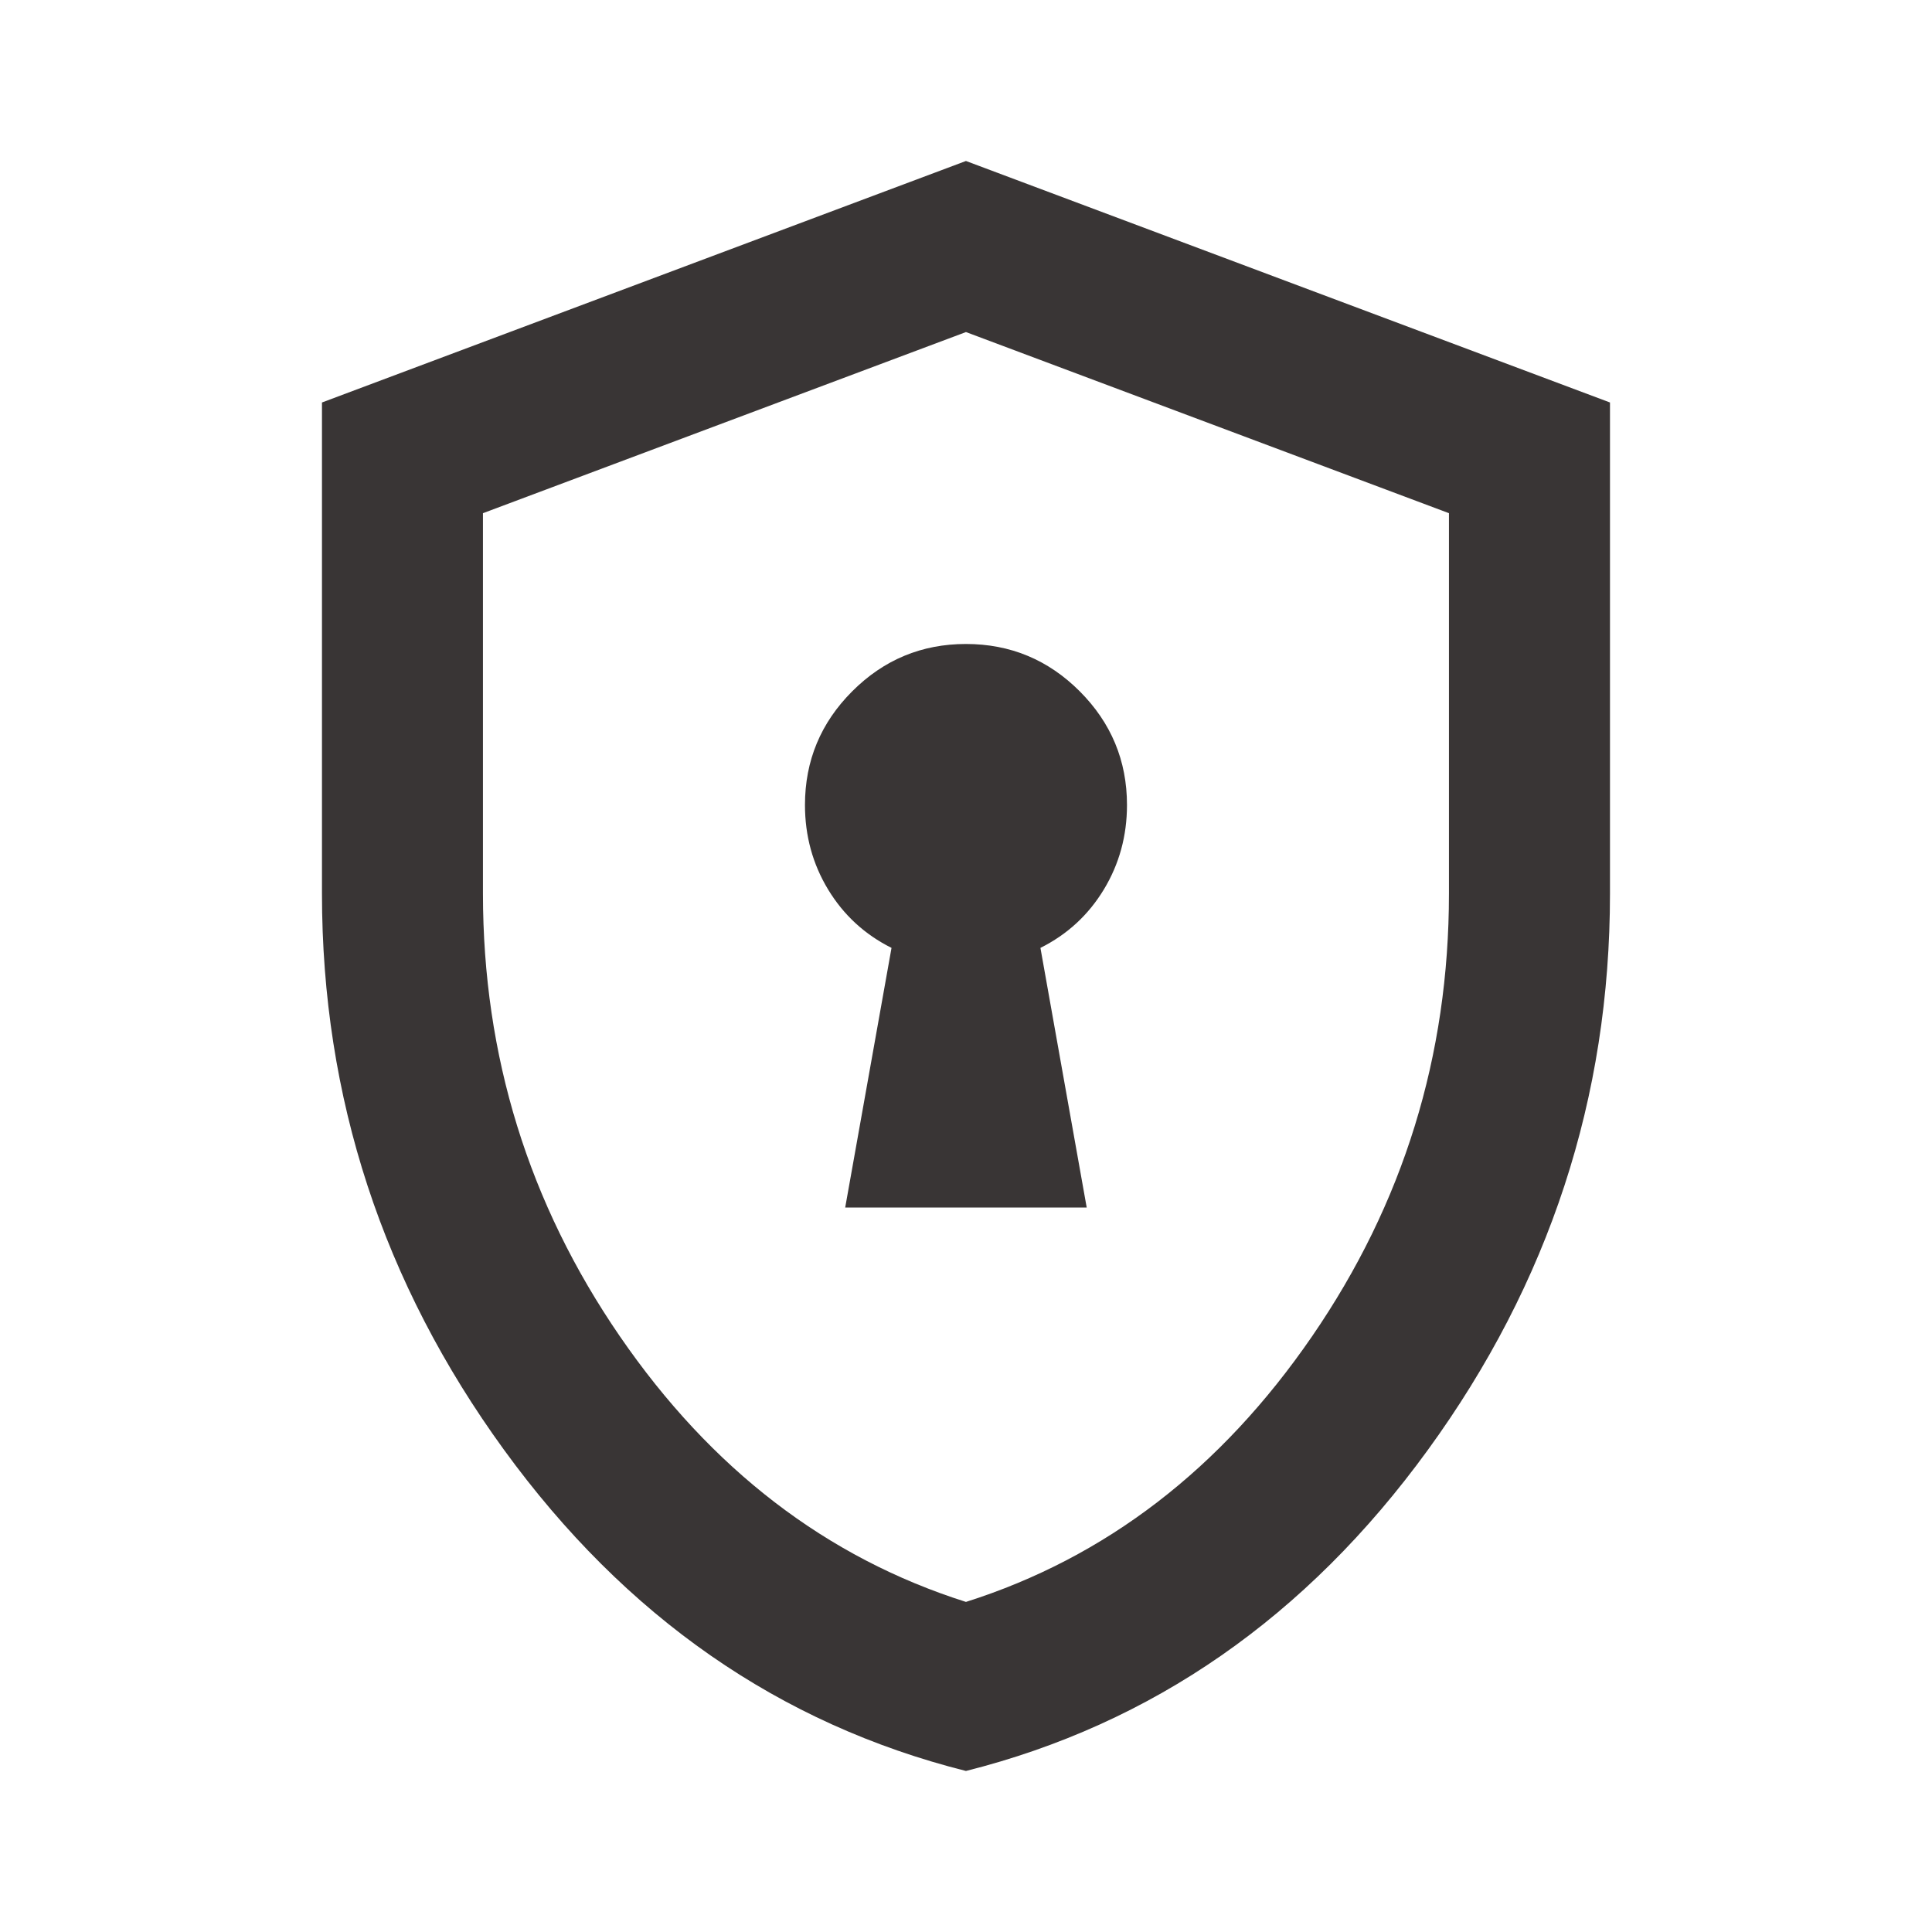
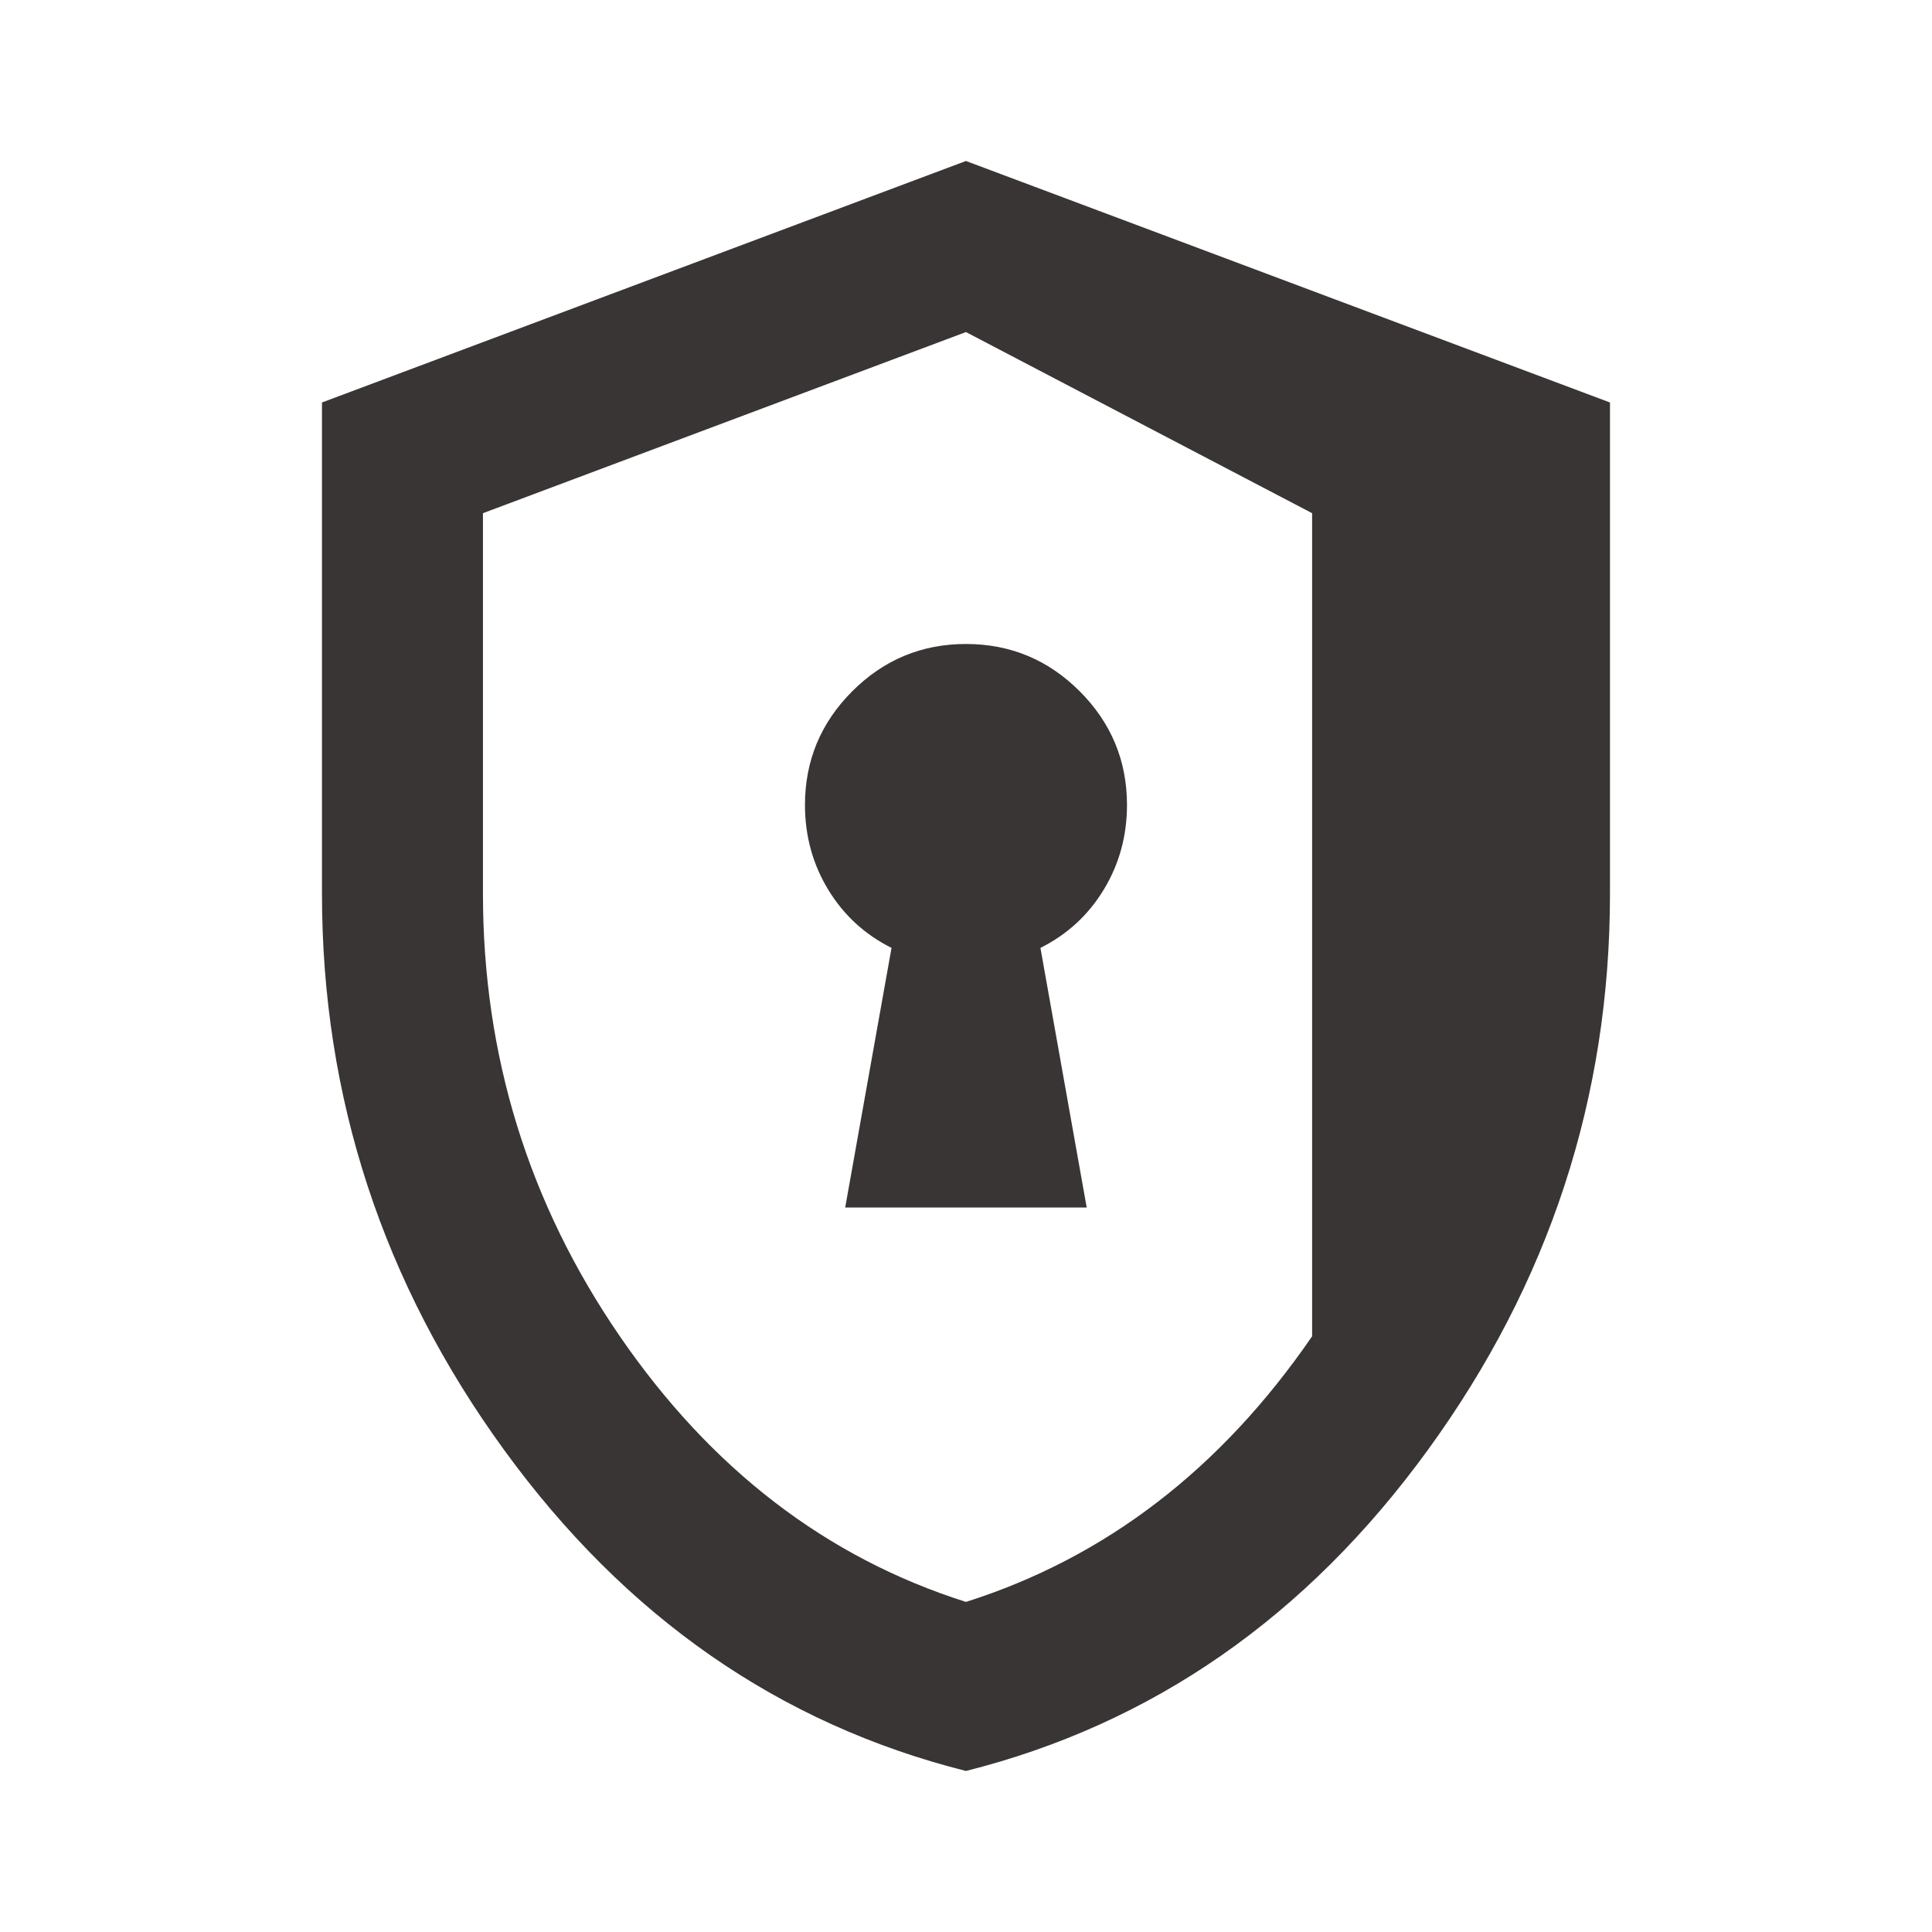
<svg xmlns="http://www.w3.org/2000/svg" fill="none" viewBox="0 0 40 40" height="40" width="40">
-   <path fill="#393535" d="M17.499 25H22.499L21.541 19.625C22.097 19.347 22.534 18.944 22.854 18.416C23.173 17.889 23.333 17.305 23.333 16.666C23.333 15.75 23.006 14.965 22.354 14.312C21.701 13.659 20.916 13.333 19.999 13.333C19.083 13.333 18.298 13.659 17.645 14.312C16.992 14.965 16.666 15.75 16.666 16.666C16.666 17.305 16.826 17.889 17.145 18.416C17.465 18.944 17.902 19.347 18.458 19.625L17.499 25ZM19.999 36.666C16.138 35.694 12.951 33.479 10.437 30.02C7.923 26.562 6.666 22.722 6.666 18.5V8.333L19.999 3.333L33.333 8.333V18.5C33.333 22.722 32.076 26.562 29.562 30.02C27.048 33.479 23.86 35.694 19.999 36.666ZM19.999 33.166C22.888 32.25 25.277 30.416 27.166 27.666C29.055 24.916 29.999 21.861 29.999 18.5V10.625L19.999 6.875L9.999 10.625V18.5C9.999 21.861 10.944 24.916 12.833 27.666C14.722 30.416 17.11 32.25 19.999 33.166Z" />
+   <path fill="#393535" d="M17.499 25H22.499L21.541 19.625C22.097 19.347 22.534 18.944 22.854 18.416C23.173 17.889 23.333 17.305 23.333 16.666C23.333 15.75 23.006 14.965 22.354 14.312C21.701 13.659 20.916 13.333 19.999 13.333C19.083 13.333 18.298 13.659 17.645 14.312C16.992 14.965 16.666 15.75 16.666 16.666C16.666 17.305 16.826 17.889 17.145 18.416C17.465 18.944 17.902 19.347 18.458 19.625L17.499 25ZM19.999 36.666C16.138 35.694 12.951 33.479 10.437 30.02C7.923 26.562 6.666 22.722 6.666 18.5V8.333L19.999 3.333L33.333 8.333V18.5C33.333 22.722 32.076 26.562 29.562 30.02C27.048 33.479 23.86 35.694 19.999 36.666ZM19.999 33.166C22.888 32.25 25.277 30.416 27.166 27.666V10.625L19.999 6.875L9.999 10.625V18.5C9.999 21.861 10.944 24.916 12.833 27.666C14.722 30.416 17.11 32.25 19.999 33.166Z" />
</svg>